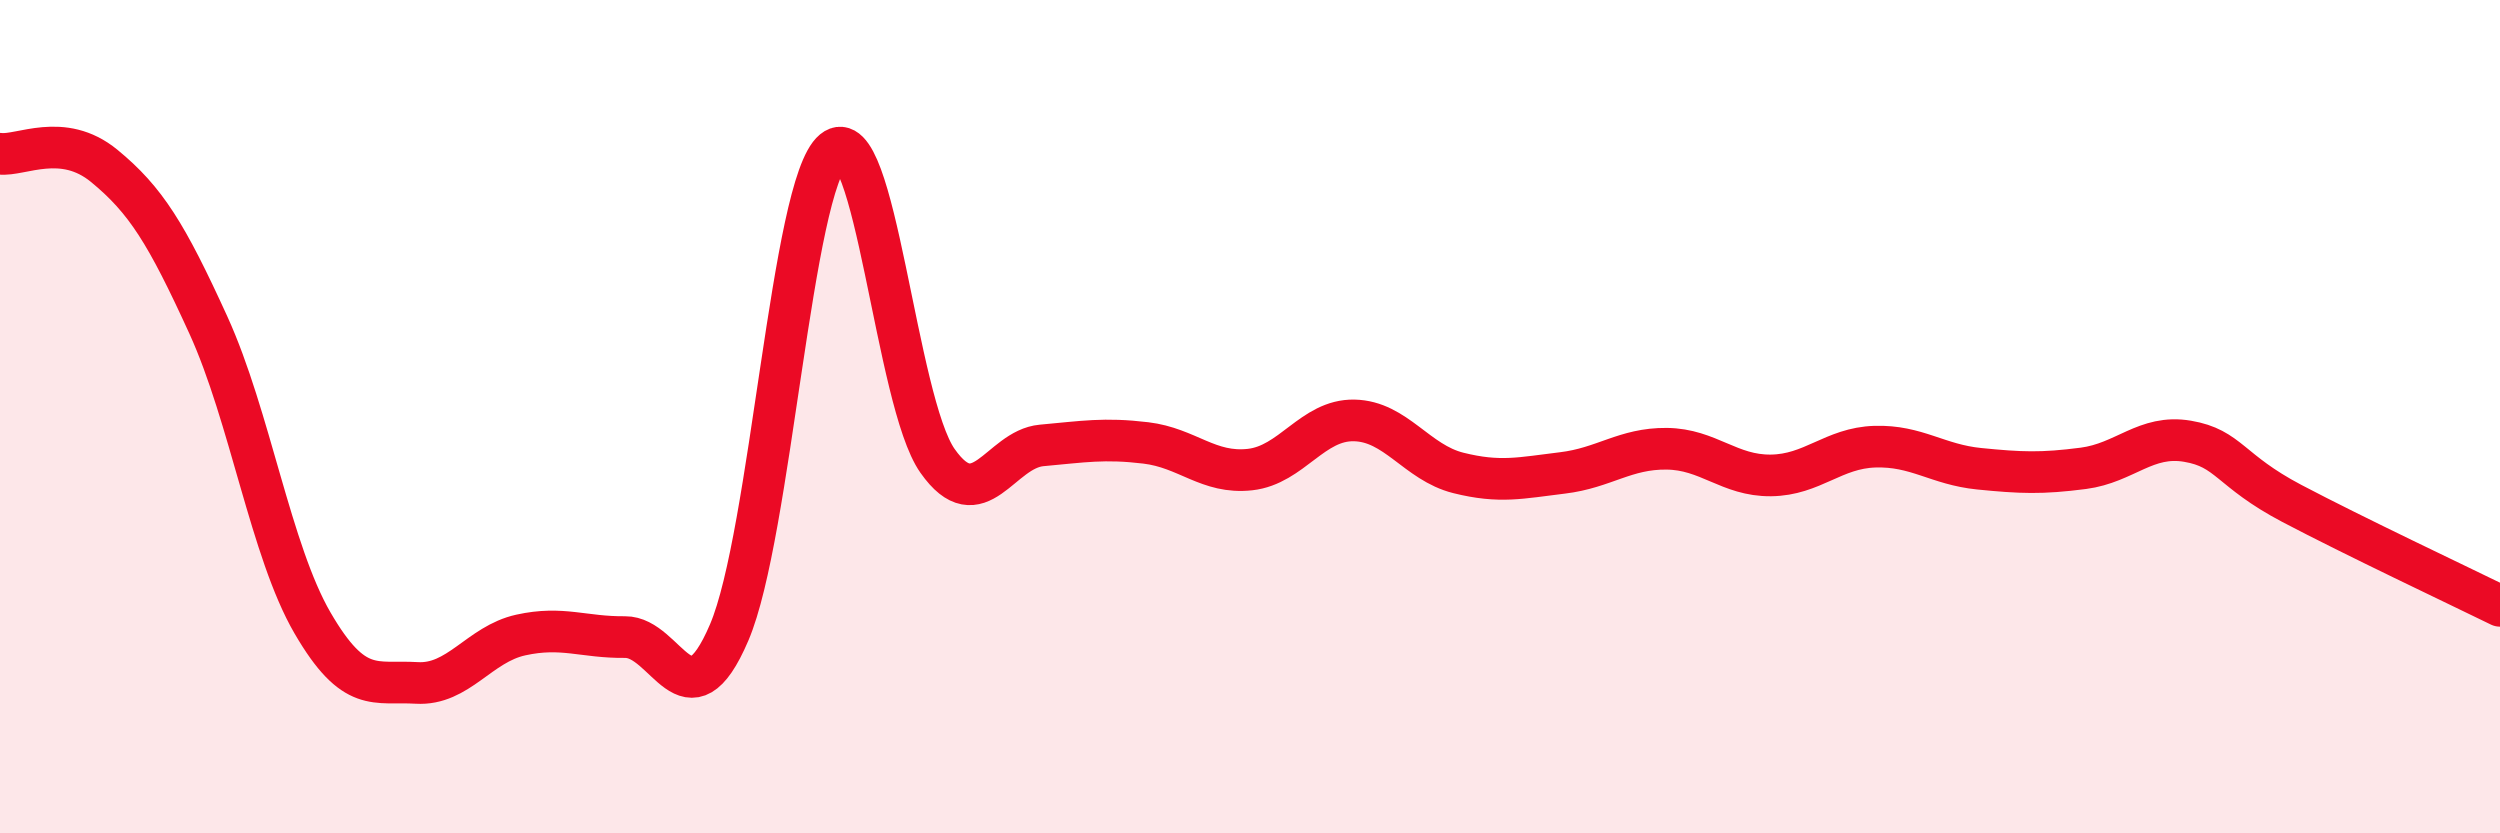
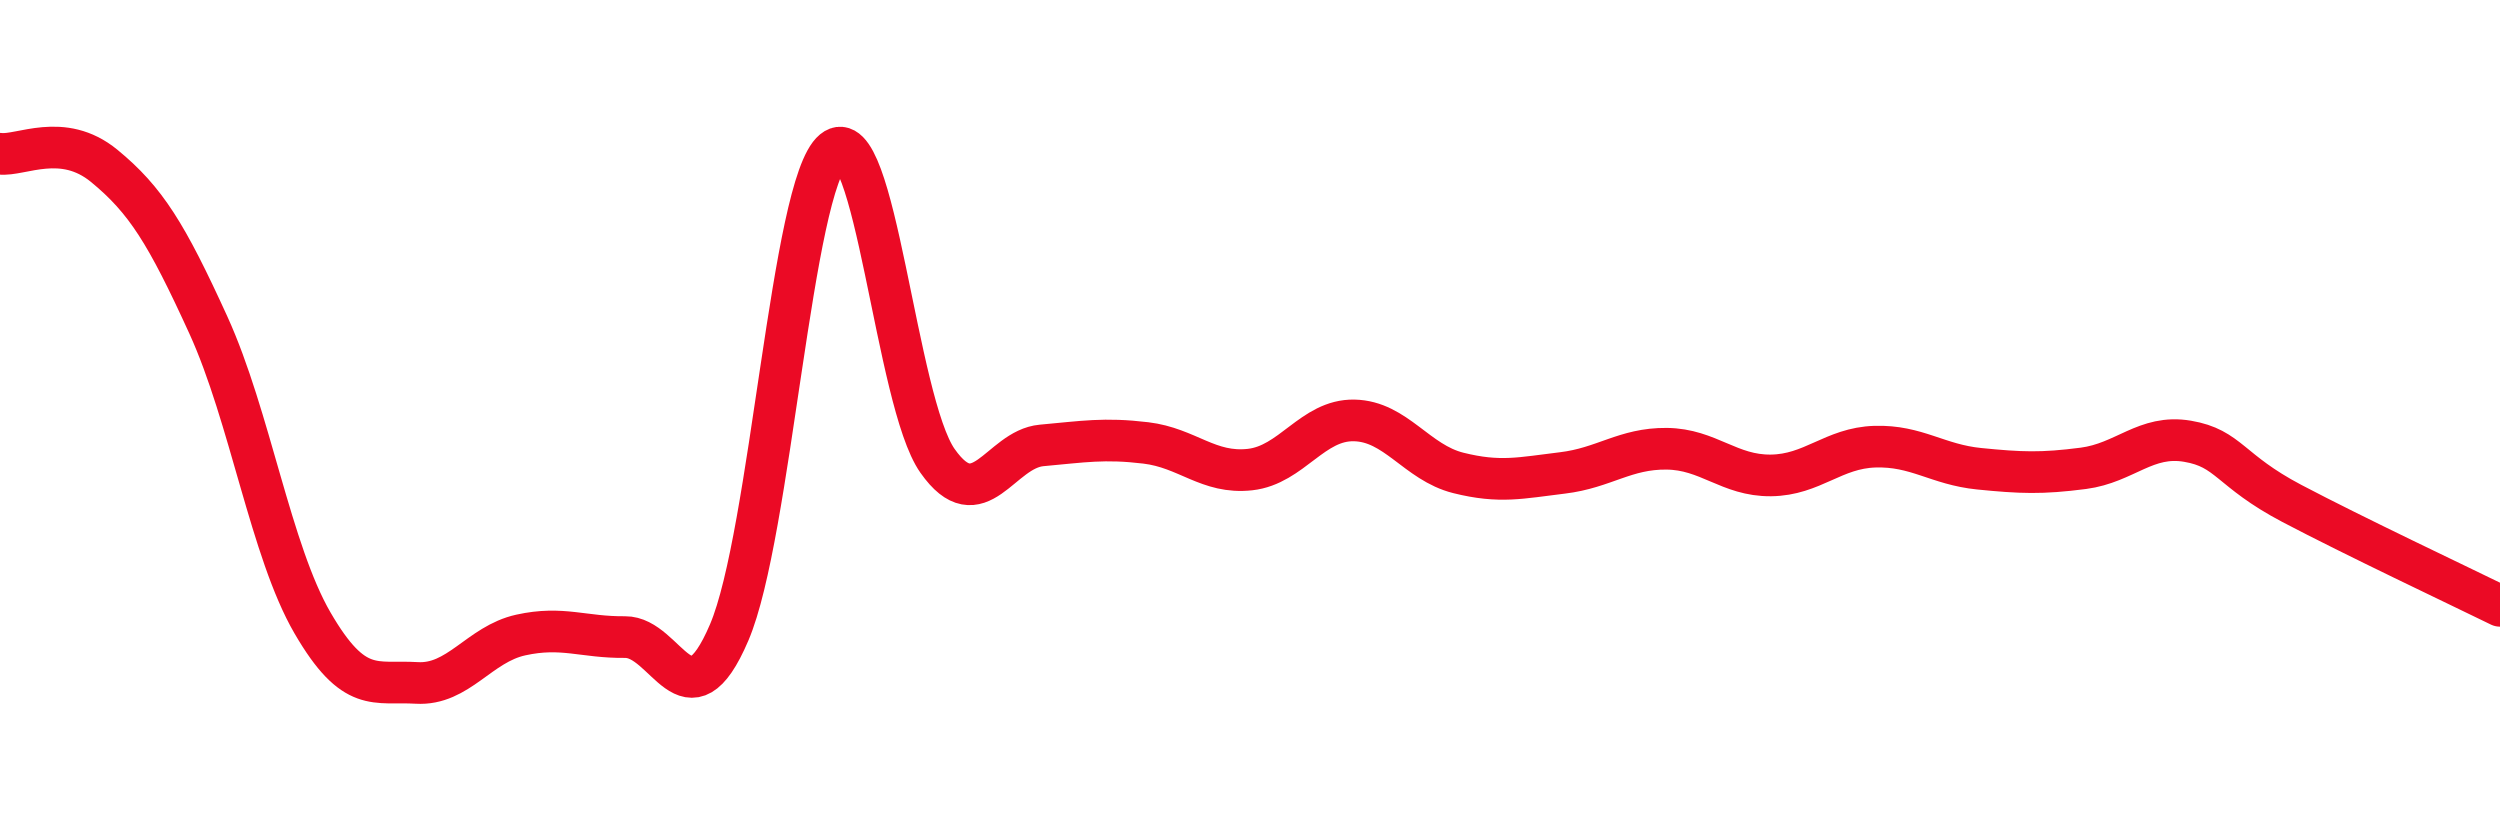
<svg xmlns="http://www.w3.org/2000/svg" width="60" height="20" viewBox="0 0 60 20">
-   <path d="M 0,3.69 C 0.5,3.75 1.5,3.16 2.5,3.98 C 3.5,4.8 4,5.61 5,7.8 C 6,9.99 6.5,13.23 7.5,14.95 C 8.5,16.67 9,16.33 10,16.39 C 11,16.45 11.5,15.46 12.5,15.24 C 13.5,15.02 14,15.3 15,15.29 C 16,15.28 16.5,17.52 17.5,15.18 C 18.5,12.84 19,4.43 20,3.61 C 21,2.79 21.5,9.64 22.5,11.06 C 23.5,12.48 24,10.78 25,10.69 C 26,10.6 26.5,10.51 27.5,10.63 C 28.5,10.75 29,11.38 30,11.27 C 31,11.16 31.5,10.07 32.5,10.09 C 33.5,10.11 34,11.1 35,11.35 C 36,11.6 36.5,11.47 37.5,11.35 C 38.5,11.23 39,10.76 40,10.77 C 41,10.78 41.5,11.42 42.5,11.41 C 43.5,11.4 44,10.75 45,10.72 C 46,10.69 46.5,11.15 47.5,11.25 C 48.5,11.35 49,11.37 50,11.24 C 51,11.11 51.5,10.42 52.5,10.59 C 53.5,10.76 53.5,11.29 55,12.08 C 56.5,12.87 59,14.05 60,14.54L60 20L0 20Z" fill="#EB0A25" opacity="0.1" stroke-linecap="round" stroke-linejoin="round" />
  <path d="M 0,3.69 C 0.5,3.75 1.5,3.16 2.5,3.98 C 3.5,4.8 4,5.61 5,7.8 C 6,9.99 6.5,13.23 7.5,14.95 C 8.5,16.67 9,16.33 10,16.39 C 11,16.45 11.5,15.46 12.5,15.24 C 13.5,15.02 14,15.3 15,15.29 C 16,15.28 16.5,17.52 17.5,15.18 C 18.5,12.84 19,4.43 20,3.61 C 21,2.79 21.5,9.64 22.5,11.06 C 23.5,12.48 24,10.78 25,10.69 C 26,10.6 26.5,10.51 27.5,10.63 C 28.5,10.75 29,11.38 30,11.27 C 31,11.16 31.5,10.07 32.5,10.09 C 33.5,10.11 34,11.1 35,11.35 C 36,11.6 36.5,11.47 37.5,11.35 C 38.5,11.23 39,10.76 40,10.77 C 41,10.78 41.5,11.42 42.5,11.41 C 43.5,11.4 44,10.75 45,10.72 C 46,10.69 46.5,11.15 47.5,11.25 C 48.5,11.35 49,11.37 50,11.24 C 51,11.11 51.5,10.42 52.5,10.59 C 53.5,10.76 53.5,11.29 55,12.08 C 56.5,12.87 59,14.05 60,14.54" stroke="#EB0A25" stroke-width="1" fill="none" stroke-linecap="round" stroke-linejoin="round" />
</svg>